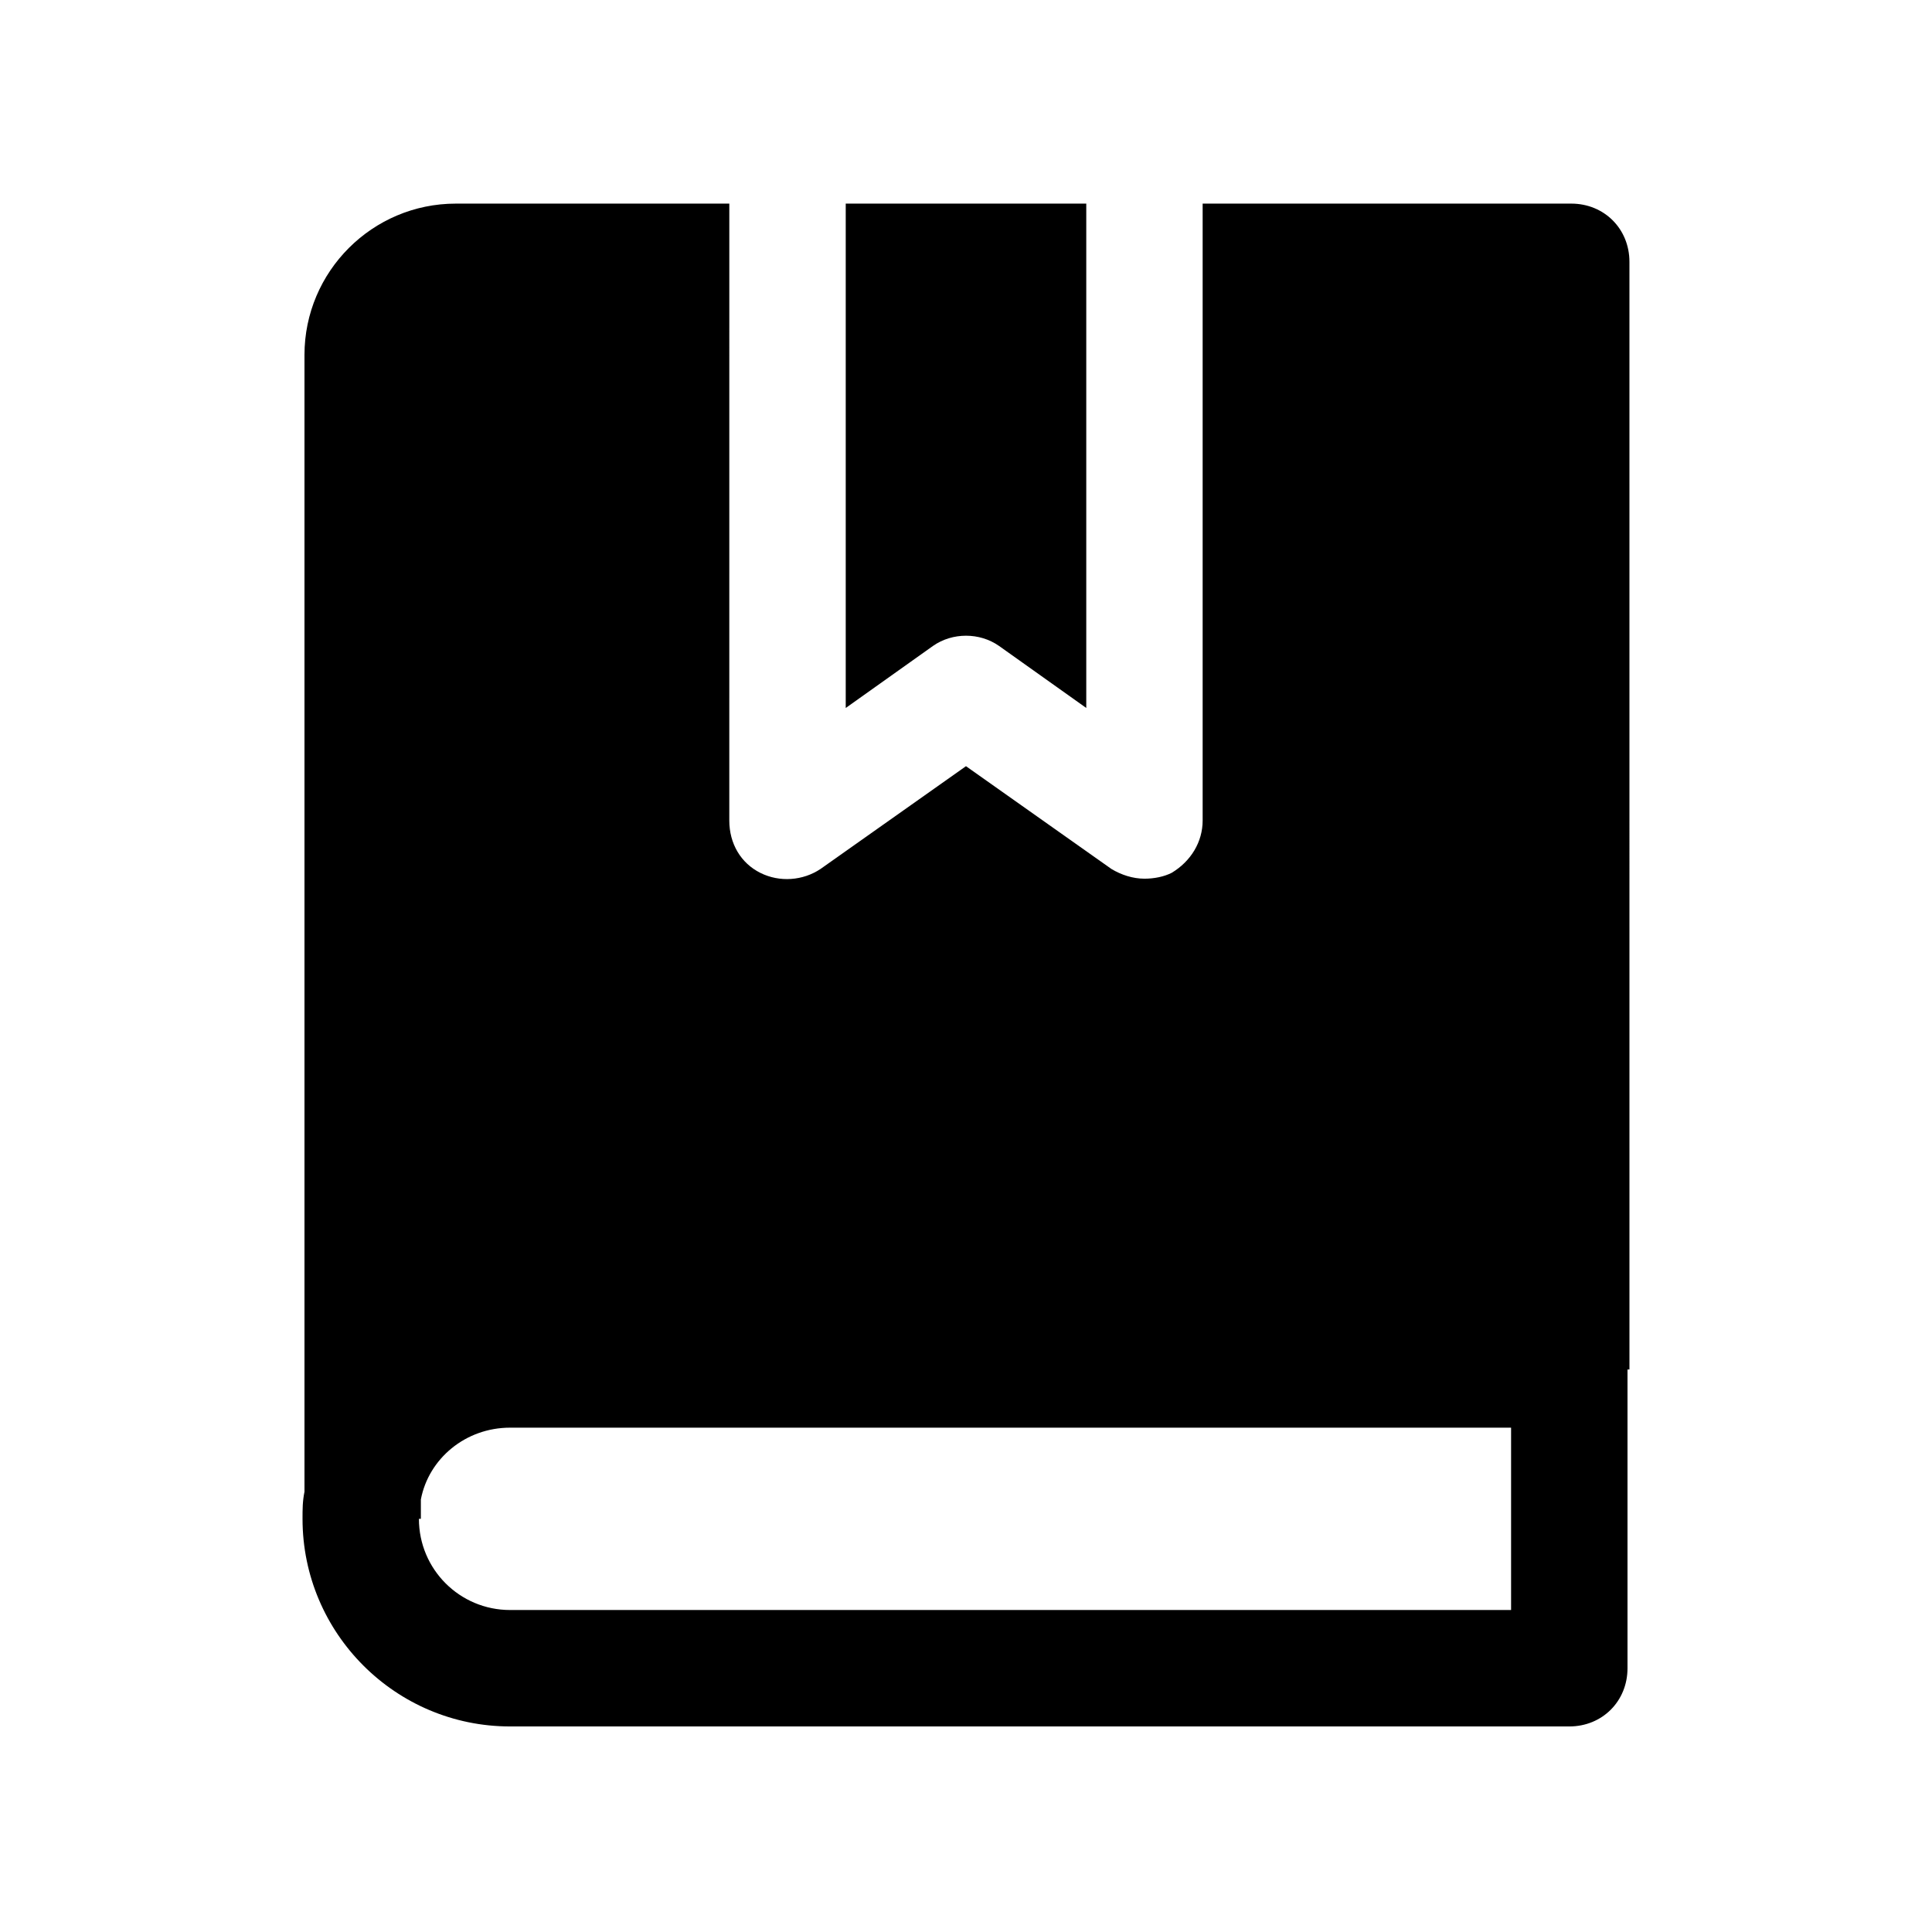
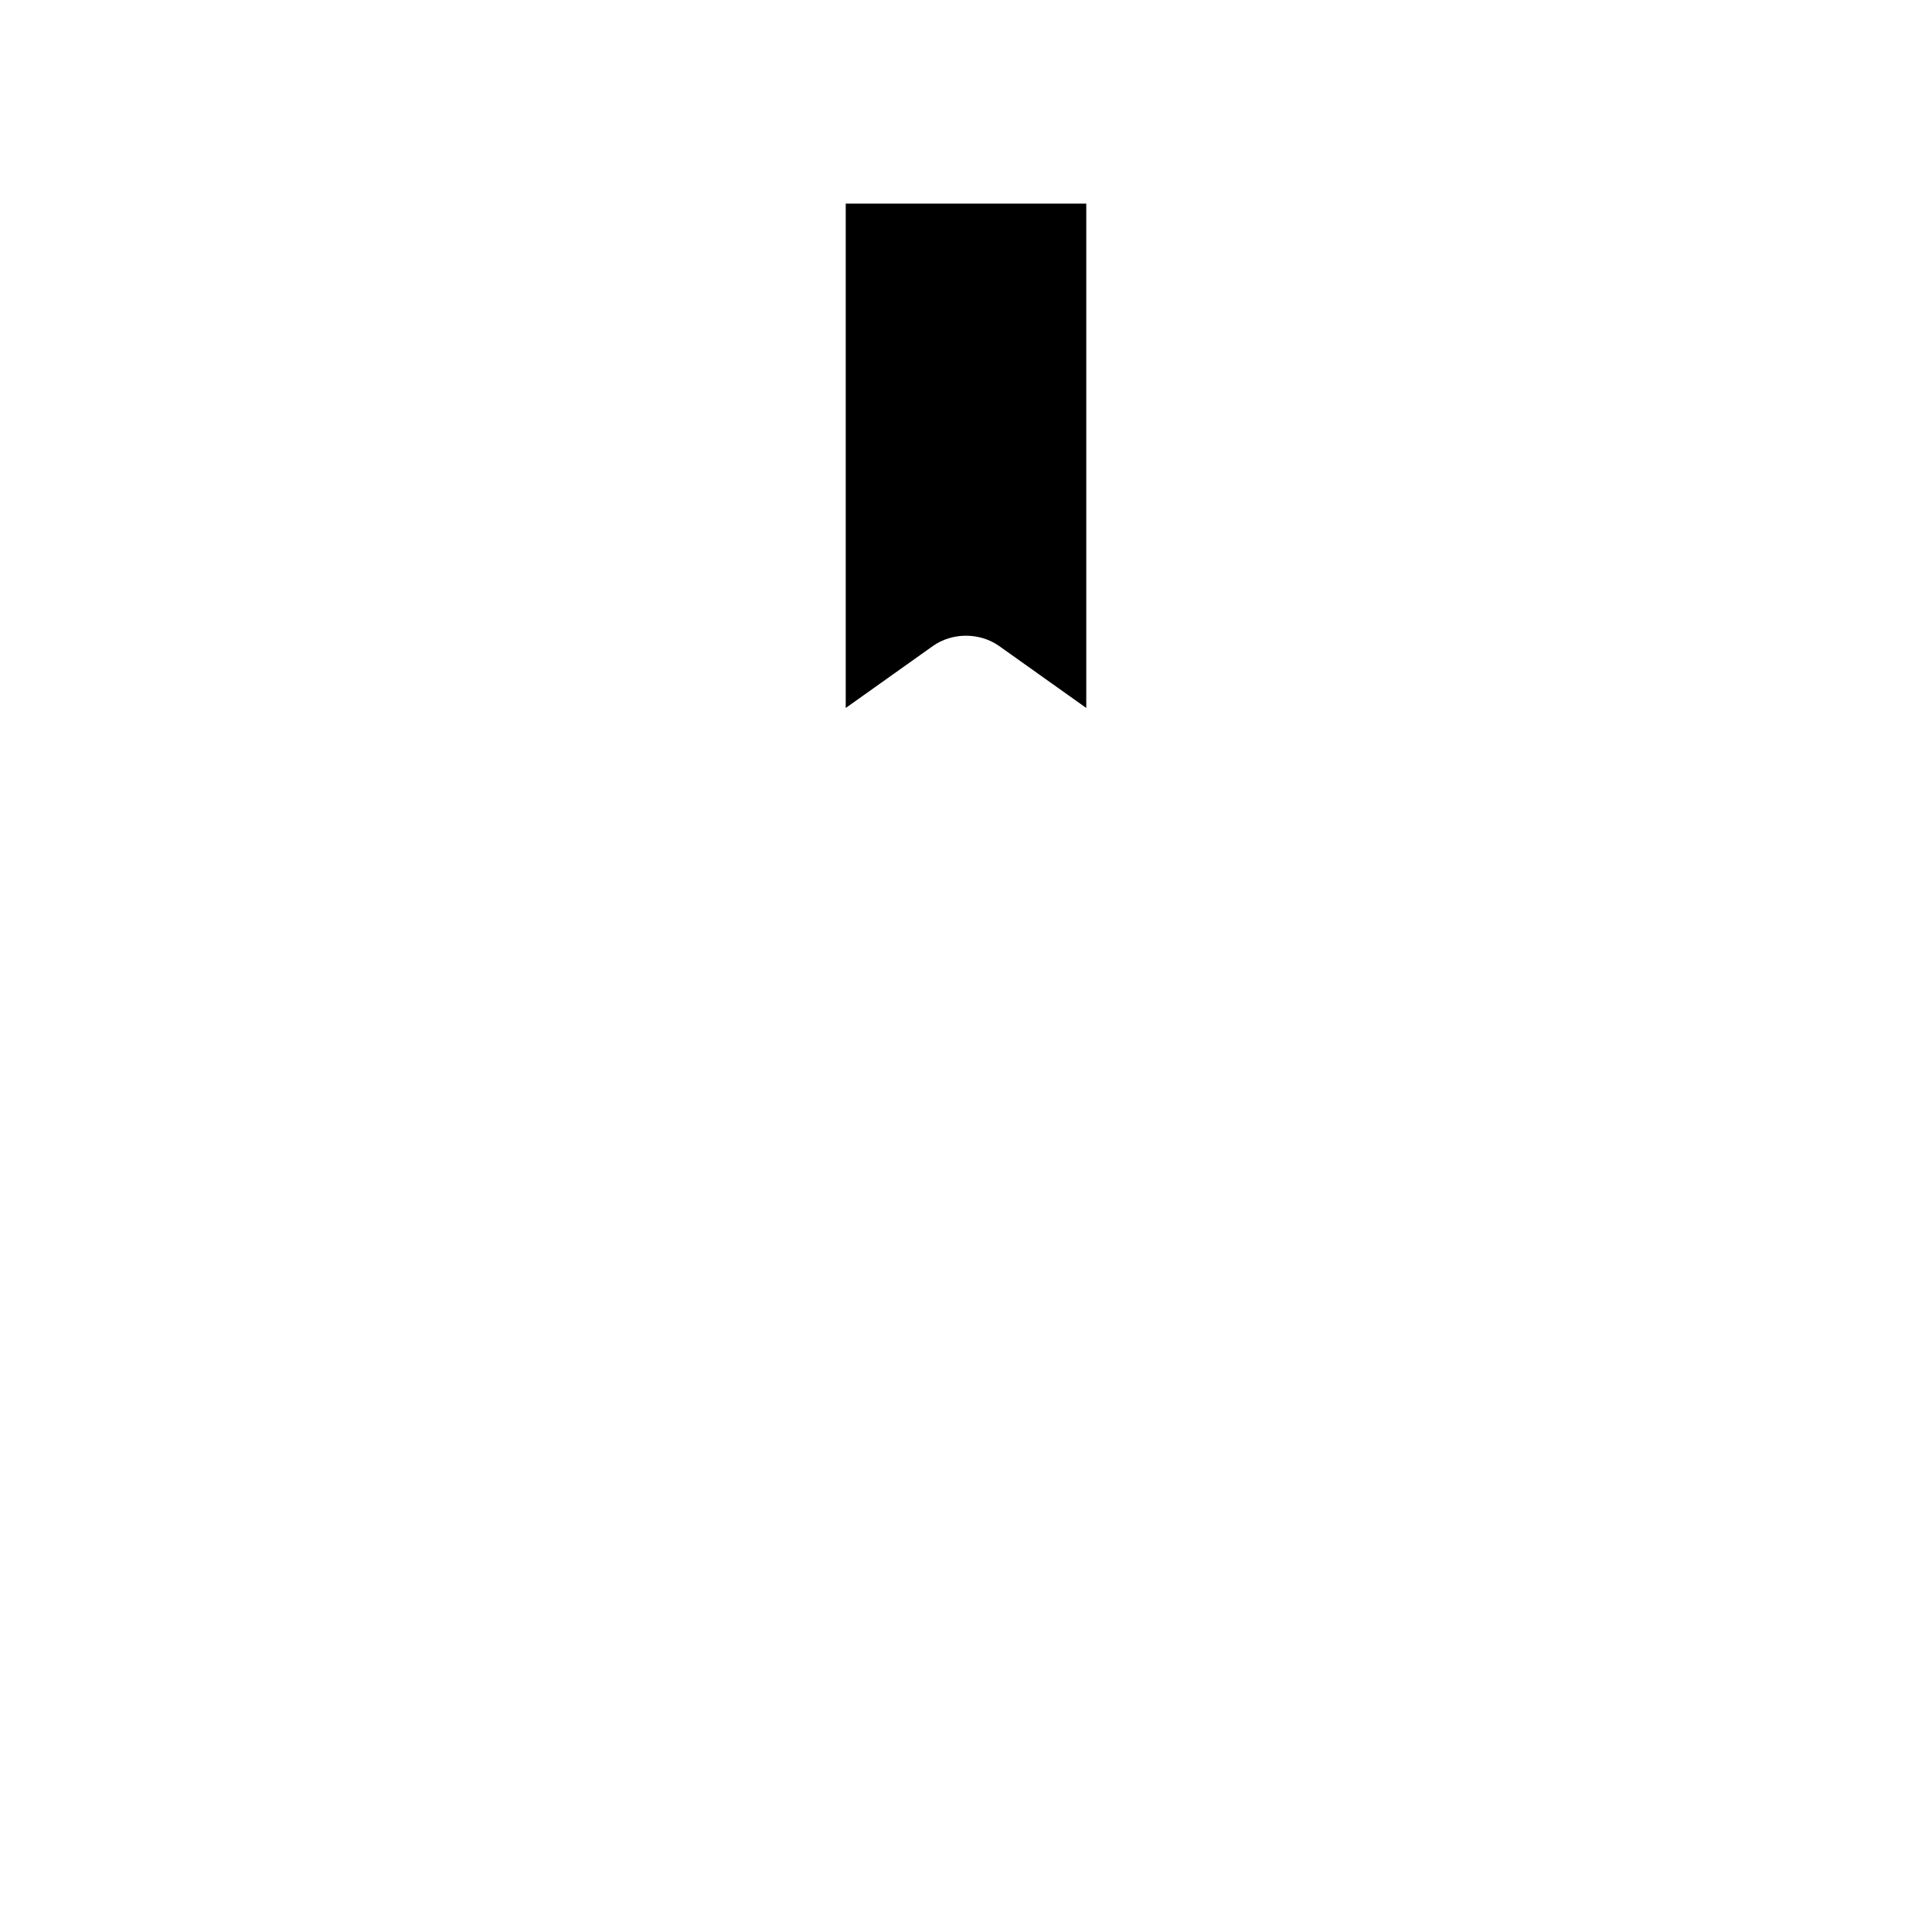
<svg xmlns="http://www.w3.org/2000/svg" fill="#000000" width="800px" height="800px" version="1.1" viewBox="144 144 512 512">
  <g>
    <path d="m408.74 315.17 23.133 16.449v-133.66l-63.746 0.004v133.66l23.133-16.449c5.141-3.602 12.34-3.602 17.48-0.004z" />
-     <path d="m560.39 197.96h-97.676v163.48c0 5.656-3.086 10.797-8.227 13.879-2.055 1.027-4.625 1.543-7.199 1.543-3.086 0-6.168-1.027-8.738-2.57l-38.555-27.246-38.559 27.246c-4.625 3.086-10.797 3.598-15.938 1.027-5.141-2.57-8.227-7.711-8.227-13.879l0.004-163.48h-72.488c-22.105 0-40.098 17.992-40.098 40.098v301.26c-0.516 2.57-0.516 4.625-0.516 7.199 0 30.332 24.676 55.008 55.008 55.008h280.7c8.738 0 15.422-6.684 15.422-15.422v-79.172h0.516l-0.004-293.55c0-8.738-6.684-15.422-15.422-15.422zm-15.938 372.71h-265.27c-13.367 0-24.164-10.797-24.164-24.164h0.516v-5.141c2.055-10.797 11.824-19.02 23.648-19.02h265.27z" />
  </g>
</svg>